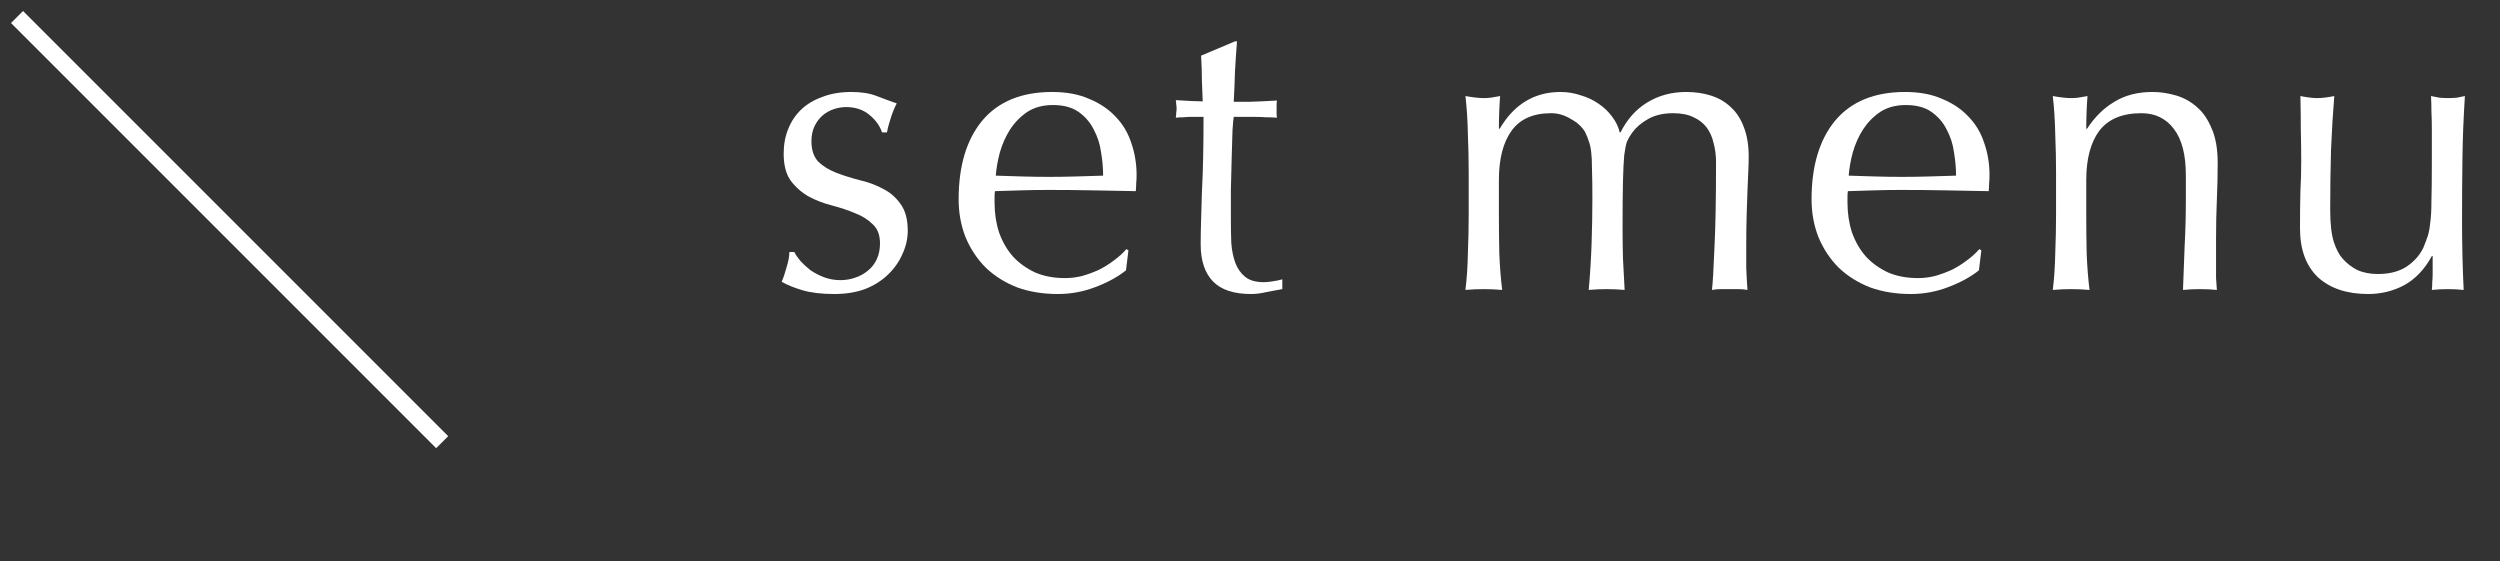
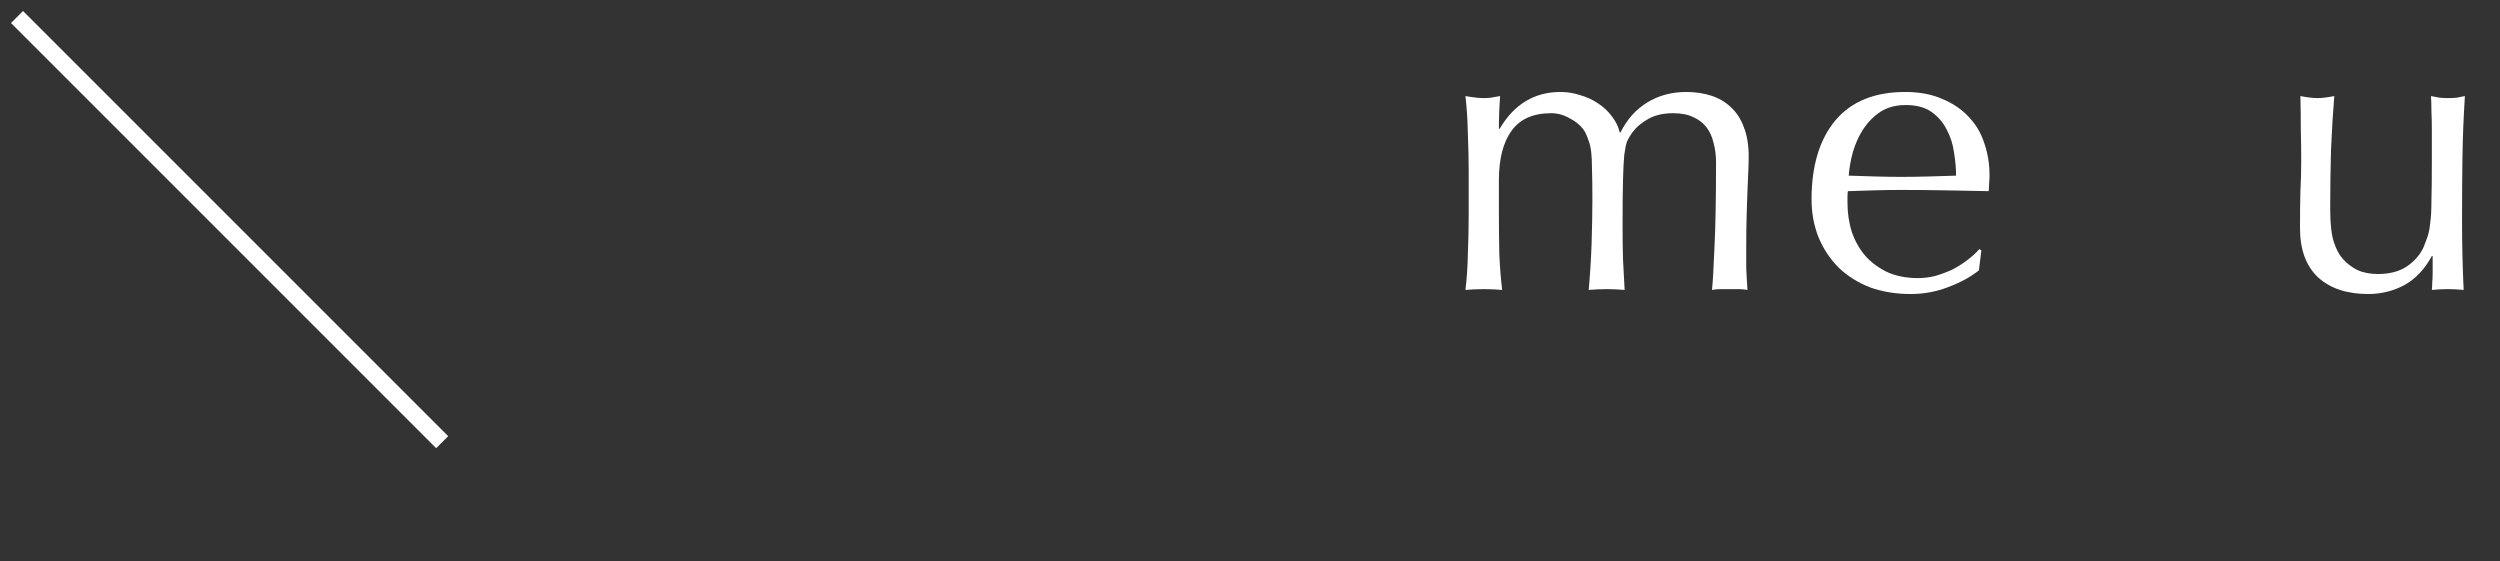
<svg xmlns="http://www.w3.org/2000/svg" width="147" height="33" fill="none">
  <rect width="100%" height="100%" fill="#333333" stroke="none" />
  <path d="M135.24 13.424C135.24 12.576 135.248 11.856 135.264 11.264C135.296 10.656 135.312 10.056 135.312 9.464C135.312 8.904 135.304 8.296 135.288 7.64C135.288 6.984 135.28 6.32 135.264 5.648C135.664 5.728 136 5.768 136.272 5.768C136.528 5.768 136.856 5.728 137.256 5.648C137.176 6.608 137.112 7.664 137.064 8.816C137.032 9.952 137.016 11.12 137.016 12.32C137.016 13.152 137.088 13.792 137.232 14.24C137.376 14.672 137.552 15 137.76 15.224C137.984 15.48 138.264 15.696 138.6 15.872C138.952 16.032 139.36 16.112 139.824 16.112C140.496 16.112 141.056 15.968 141.504 15.68C141.952 15.376 142.28 15.008 142.488 14.576C142.6 14.304 142.688 14.072 142.752 13.88C142.816 13.688 142.864 13.432 142.896 13.112C142.944 12.792 142.968 12.36 142.968 11.816C142.984 11.272 142.992 10.528 142.992 9.584V7.568C142.992 7.216 142.984 6.88 142.968 6.56C142.968 6.24 142.96 5.936 142.944 5.648C143.12 5.68 143.288 5.712 143.448 5.744C143.608 5.76 143.776 5.768 143.952 5.768C144.128 5.768 144.296 5.76 144.456 5.744C144.616 5.712 144.776 5.68 144.936 5.648C144.856 6.896 144.808 8.104 144.792 9.272C144.776 10.424 144.768 11.648 144.768 12.944C144.768 13.664 144.776 14.368 144.792 15.056C144.808 15.744 144.832 16.408 144.864 17.048C144.544 17.016 144.232 17 143.928 17C143.624 17 143.312 17.016 142.992 17.048C143.008 16.904 143.016 16.752 143.016 16.592C143.032 16.432 143.04 16.264 143.04 16.088V15.056H142.992C142.576 15.824 142.04 16.392 141.384 16.76C140.728 17.112 140.016 17.288 139.248 17.288C138 17.288 137.016 16.96 136.296 16.304C135.592 15.632 135.24 14.672 135.24 13.424Z" fill="white" />
-   <path d="M128.528 10.304C128.528 9.104 128.296 8.2 127.832 7.592C127.368 6.968 126.728 6.656 125.912 6.656C124.792 6.656 123.968 7 123.44 7.688C122.928 8.376 122.672 9.344 122.672 10.592V12.632C122.672 13.352 122.68 14.112 122.696 14.912C122.728 15.696 122.784 16.408 122.864 17.048C122.496 17.016 122.136 17 121.784 17C121.432 17 121.072 17.016 120.704 17.048C120.784 16.408 120.832 15.696 120.848 14.912C120.88 14.112 120.896 13.352 120.896 12.632V10.136C120.896 9.416 120.88 8.664 120.848 7.88C120.832 7.08 120.784 6.336 120.704 5.648C121.152 5.728 121.512 5.768 121.784 5.768C121.912 5.768 122.048 5.76 122.192 5.744C122.352 5.712 122.536 5.68 122.744 5.648C122.696 6.288 122.672 6.928 122.672 7.568H122.72C123.168 6.88 123.704 6.352 124.328 5.984C124.952 5.6 125.696 5.408 126.56 5.408C127.008 5.408 127.456 5.472 127.904 5.6C128.368 5.728 128.784 5.952 129.152 6.272C129.52 6.576 129.816 7 130.04 7.544C130.28 8.072 130.4 8.752 130.4 9.584C130.4 10.272 130.384 10.984 130.352 11.72C130.32 12.44 130.304 13.208 130.304 14.024V15.584C130.304 15.84 130.304 16.096 130.304 16.352C130.32 16.592 130.336 16.824 130.352 17.048C130.032 17.016 129.696 17 129.344 17C129.008 17 128.68 17.016 128.36 17.048C128.392 16.216 128.424 15.36 128.456 14.48C128.504 13.6 128.528 12.696 128.528 11.768V10.304Z" fill="white" />
  <path d="M112.064 6.176C111.472 6.176 110.968 6.312 110.552 6.584C110.152 6.856 109.816 7.2 109.544 7.616C109.288 8.016 109.088 8.464 108.944 8.96C108.816 9.44 108.736 9.896 108.704 10.328C109.2 10.344 109.712 10.36 110.24 10.376C110.784 10.392 111.312 10.4 111.824 10.4C112.352 10.4 112.888 10.392 113.432 10.376C113.976 10.36 114.504 10.344 115.016 10.328C115.016 9.896 114.976 9.44 114.896 8.96C114.832 8.48 114.688 8.032 114.464 7.616C114.256 7.2 113.96 6.856 113.576 6.584C113.192 6.312 112.688 6.176 112.064 6.176ZM106.52 11.72C106.52 9.752 106.984 8.208 107.912 7.088C108.856 5.968 110.224 5.408 112.016 5.408C112.864 5.408 113.592 5.544 114.2 5.816C114.824 6.072 115.344 6.424 115.76 6.872C116.176 7.304 116.48 7.816 116.672 8.408C116.88 9 116.984 9.632 116.984 10.304C116.984 10.464 116.976 10.624 116.96 10.784C116.96 10.928 116.952 11.08 116.936 11.24C116.072 11.224 115.216 11.208 114.368 11.192C113.52 11.176 112.664 11.168 111.8 11.168C111.272 11.168 110.744 11.176 110.216 11.192C109.704 11.208 109.184 11.224 108.656 11.24C108.64 11.32 108.632 11.44 108.632 11.6V11.912C108.632 12.536 108.72 13.12 108.896 13.664C109.088 14.208 109.36 14.68 109.712 15.08C110.064 15.464 110.496 15.776 111.008 16.016C111.52 16.24 112.112 16.352 112.784 16.352C113.104 16.352 113.432 16.312 113.768 16.232C114.104 16.136 114.432 16.016 114.752 15.872C115.072 15.712 115.368 15.528 115.64 15.32C115.928 15.112 116.176 14.888 116.384 14.648L116.504 14.72L116.36 15.896C115.88 16.28 115.28 16.608 114.56 16.88C113.856 17.152 113.12 17.288 112.352 17.288C111.488 17.288 110.696 17.16 109.976 16.904C109.272 16.632 108.656 16.248 108.128 15.752C107.616 15.24 107.216 14.64 106.928 13.952C106.656 13.264 106.52 12.52 106.52 11.72Z" fill="white" />
  <path d="M86.359 10.136C86.359 9.416 86.344 8.664 86.311 7.88C86.296 7.08 86.248 6.336 86.168 5.648C86.615 5.728 86.975 5.768 87.248 5.768C87.376 5.768 87.511 5.76 87.656 5.744C87.816 5.712 87.999 5.68 88.207 5.648C88.159 6.288 88.135 6.928 88.135 7.568H88.183C89.031 6.128 90.224 5.408 91.76 5.408C92.159 5.408 92.552 5.472 92.936 5.6C93.32 5.712 93.663 5.872 93.968 6.08C94.287 6.288 94.559 6.544 94.784 6.848C95.007 7.136 95.159 7.448 95.24 7.784H95.287C95.671 7.016 96.192 6.432 96.847 6.032C97.519 5.616 98.287 5.408 99.151 5.408C99.68 5.408 100.167 5.48 100.615 5.624C101.063 5.768 101.447 5.992 101.767 6.296C102.103 6.6 102.359 6.992 102.535 7.472C102.727 7.952 102.823 8.528 102.823 9.2C102.823 9.472 102.815 9.768 102.799 10.088C102.783 10.408 102.767 10.784 102.751 11.216C102.735 11.632 102.719 12.112 102.703 12.656C102.687 13.184 102.679 13.8 102.679 14.504C102.679 14.936 102.679 15.352 102.679 15.752C102.695 16.152 102.719 16.584 102.751 17.048C102.575 17.016 102.399 17 102.223 17C102.047 17 101.879 17 101.719 17C101.543 17 101.367 17 101.191 17C101.015 17 100.839 17.016 100.663 17.048C100.711 16.648 100.759 15.84 100.807 14.624C100.871 13.408 100.903 11.712 100.903 9.536C100.903 9.136 100.855 8.76 100.759 8.408C100.679 8.056 100.543 7.752 100.351 7.496C100.159 7.24 99.903 7.04 99.584 6.896C99.263 6.736 98.864 6.656 98.383 6.656C97.808 6.656 97.32 6.768 96.919 6.992C96.519 7.216 96.207 7.48 95.984 7.784C95.856 7.96 95.751 8.136 95.671 8.312C95.608 8.488 95.552 8.76 95.504 9.128C95.472 9.48 95.448 9.984 95.431 10.64C95.415 11.28 95.407 12.168 95.407 13.304C95.407 13.992 95.415 14.624 95.431 15.2C95.463 15.76 95.496 16.376 95.528 17.048C95.159 17.016 94.808 17 94.472 17C94.135 17 93.784 17.016 93.415 17.048C93.496 16.168 93.552 15.272 93.584 14.36C93.615 13.448 93.632 12.552 93.632 11.672C93.632 10.92 93.624 10.336 93.608 9.92C93.608 9.488 93.591 9.152 93.559 8.912C93.528 8.656 93.48 8.448 93.415 8.288C93.368 8.128 93.296 7.952 93.2 7.76C93.023 7.456 92.743 7.2 92.359 6.992C91.992 6.768 91.608 6.656 91.207 6.656C90.151 6.656 89.376 7 88.879 7.688C88.383 8.376 88.135 9.344 88.135 10.592V12.632C88.135 13.352 88.144 14.112 88.159 14.912C88.192 15.696 88.248 16.408 88.328 17.048C87.96 17.016 87.6 17 87.248 17C86.895 17 86.535 17.016 86.168 17.048C86.248 16.408 86.296 15.696 86.311 14.912C86.344 14.112 86.359 13.352 86.359 12.632V10.136Z" fill="white" />
-   <path d="M72.736 2.432C72.688 3.04 72.648 3.64 72.616 4.232C72.6 4.808 72.576 5.392 72.544 5.984C72.72 5.984 73.048 5.984 73.528 5.984C74.008 5.968 74.528 5.944 75.088 5.912C75.072 5.96 75.064 6.048 75.064 6.176V6.416V6.68C75.064 6.792 75.072 6.872 75.088 6.92C74.88 6.904 74.664 6.896 74.44 6.896C74.216 6.88 73.976 6.872 73.72 6.872H72.544C72.528 6.936 72.504 7.192 72.472 7.64C72.456 8.088 72.44 8.624 72.424 9.248C72.408 9.856 72.392 10.496 72.376 11.168C72.376 11.84 72.376 12.44 72.376 12.968C72.376 13.416 72.384 13.856 72.4 14.288C72.432 14.72 72.512 15.112 72.64 15.464C72.768 15.8 72.96 16.072 73.216 16.28C73.472 16.488 73.84 16.592 74.32 16.592C74.448 16.592 74.616 16.576 74.824 16.544C75.048 16.512 75.24 16.472 75.4 16.424V17C75.128 17.048 74.824 17.104 74.488 17.168C74.168 17.248 73.856 17.288 73.552 17.288C72.544 17.288 71.8 17.04 71.32 16.544C70.84 16.048 70.6 15.32 70.6 14.36C70.6 13.928 70.608 13.464 70.624 12.968C70.64 12.456 70.656 11.904 70.672 11.312C70.704 10.704 70.728 10.04 70.744 9.32C70.76 8.584 70.768 7.768 70.768 6.872H70C69.872 6.872 69.736 6.88 69.592 6.896C69.448 6.896 69.296 6.904 69.136 6.92C69.152 6.824 69.16 6.736 69.16 6.656C69.176 6.56 69.184 6.464 69.184 6.368C69.184 6.288 69.176 6.208 69.16 6.128C69.16 6.048 69.152 5.968 69.136 5.888C69.856 5.936 70.384 5.96 70.72 5.96C70.704 5.64 70.688 5.24 70.672 4.76C70.672 4.28 70.656 3.784 70.624 3.272L72.616 2.432H72.736Z" fill="white" />
-   <path d="M61.912 6.176C61.32 6.176 60.816 6.312 60.4 6.584C60 6.856 59.664 7.2 59.392 7.616C59.136 8.016 58.936 8.464 58.792 8.96C58.664 9.44 58.584 9.896 58.552 10.328C59.048 10.344 59.56 10.36 60.088 10.376C60.632 10.392 61.16 10.4 61.672 10.4C62.2 10.4 62.736 10.392 63.28 10.376C63.824 10.36 64.352 10.344 64.864 10.328C64.864 9.896 64.824 9.44 64.744 8.96C64.68 8.48 64.536 8.032 64.312 7.616C64.104 7.2 63.808 6.856 63.424 6.584C63.04 6.312 62.536 6.176 61.912 6.176ZM56.368 11.72C56.368 9.752 56.832 8.208 57.76 7.088C58.704 5.968 60.072 5.408 61.864 5.408C62.712 5.408 63.44 5.544 64.048 5.816C64.672 6.072 65.192 6.424 65.608 6.872C66.024 7.304 66.328 7.816 66.52 8.408C66.728 9 66.832 9.632 66.832 10.304C66.832 10.464 66.824 10.624 66.808 10.784C66.808 10.928 66.8 11.08 66.784 11.24C65.92 11.224 65.064 11.208 64.216 11.192C63.368 11.176 62.512 11.168 61.648 11.168C61.12 11.168 60.592 11.176 60.064 11.192C59.552 11.208 59.032 11.224 58.504 11.24C58.488 11.32 58.48 11.44 58.48 11.6V11.912C58.48 12.536 58.568 13.12 58.744 13.664C58.936 14.208 59.208 14.68 59.56 15.08C59.912 15.464 60.344 15.776 60.856 16.016C61.368 16.24 61.96 16.352 62.632 16.352C62.952 16.352 63.28 16.312 63.616 16.232C63.952 16.136 64.28 16.016 64.6 15.872C64.92 15.712 65.216 15.528 65.488 15.32C65.776 15.112 66.024 14.888 66.232 14.648L66.352 14.72L66.208 15.896C65.728 16.28 65.128 16.608 64.408 16.88C63.704 17.152 62.968 17.288 62.2 17.288C61.336 17.288 60.544 17.16 59.824 16.904C59.12 16.632 58.504 16.248 57.976 15.752C57.464 15.24 57.064 14.64 56.776 13.952C56.504 13.264 56.368 12.52 56.368 11.72Z" fill="white" />
-   <path d="M46.704 14.816C46.784 14.976 46.904 15.152 47.064 15.344C47.24 15.536 47.44 15.72 47.664 15.896C47.904 16.056 48.168 16.192 48.456 16.304C48.76 16.416 49.08 16.472 49.416 16.472C49.72 16.472 50.008 16.424 50.28 16.328C50.568 16.232 50.816 16.096 51.024 15.92C51.248 15.744 51.424 15.52 51.552 15.248C51.68 14.976 51.744 14.664 51.744 14.312C51.744 13.816 51.6 13.44 51.312 13.184C51.04 12.912 50.696 12.696 50.28 12.536C49.864 12.36 49.408 12.208 48.912 12.08C48.416 11.952 47.96 11.776 47.544 11.552C47.128 11.312 46.776 11 46.488 10.616C46.216 10.232 46.08 9.704 46.08 9.032C46.08 8.504 46.168 8.024 46.344 7.592C46.52 7.144 46.776 6.76 47.112 6.44C47.448 6.12 47.864 5.872 48.36 5.696C48.856 5.504 49.424 5.408 50.064 5.408C50.656 5.408 51.152 5.488 51.552 5.648C51.968 5.808 52.36 5.952 52.728 6.08C52.6 6.32 52.48 6.616 52.368 6.968C52.256 7.32 52.184 7.592 52.152 7.784H51.864C51.736 7.4 51.488 7.056 51.12 6.752C50.752 6.448 50.296 6.296 49.752 6.296C49.512 6.296 49.272 6.336 49.032 6.416C48.792 6.496 48.576 6.616 48.384 6.776C48.192 6.936 48.032 7.144 47.904 7.4C47.776 7.656 47.712 7.96 47.712 8.312C47.712 8.824 47.848 9.224 48.12 9.512C48.408 9.784 48.76 10 49.176 10.16C49.592 10.32 50.048 10.464 50.544 10.592C51.04 10.704 51.496 10.872 51.912 11.096C52.328 11.304 52.672 11.6 52.944 11.984C53.232 12.368 53.376 12.896 53.376 13.568C53.376 14.032 53.272 14.488 53.064 14.936C52.872 15.384 52.584 15.792 52.2 16.16C51.832 16.512 51.384 16.792 50.856 17C50.328 17.192 49.728 17.288 49.056 17.288C48.32 17.288 47.704 17.216 47.208 17.072C46.712 16.928 46.296 16.76 45.96 16.568C46.056 16.36 46.152 16.08 46.248 15.728C46.36 15.36 46.416 15.056 46.416 14.816H46.704Z" fill="white" />
  <path d="M26 26L1 1" stroke="white" />
</svg>